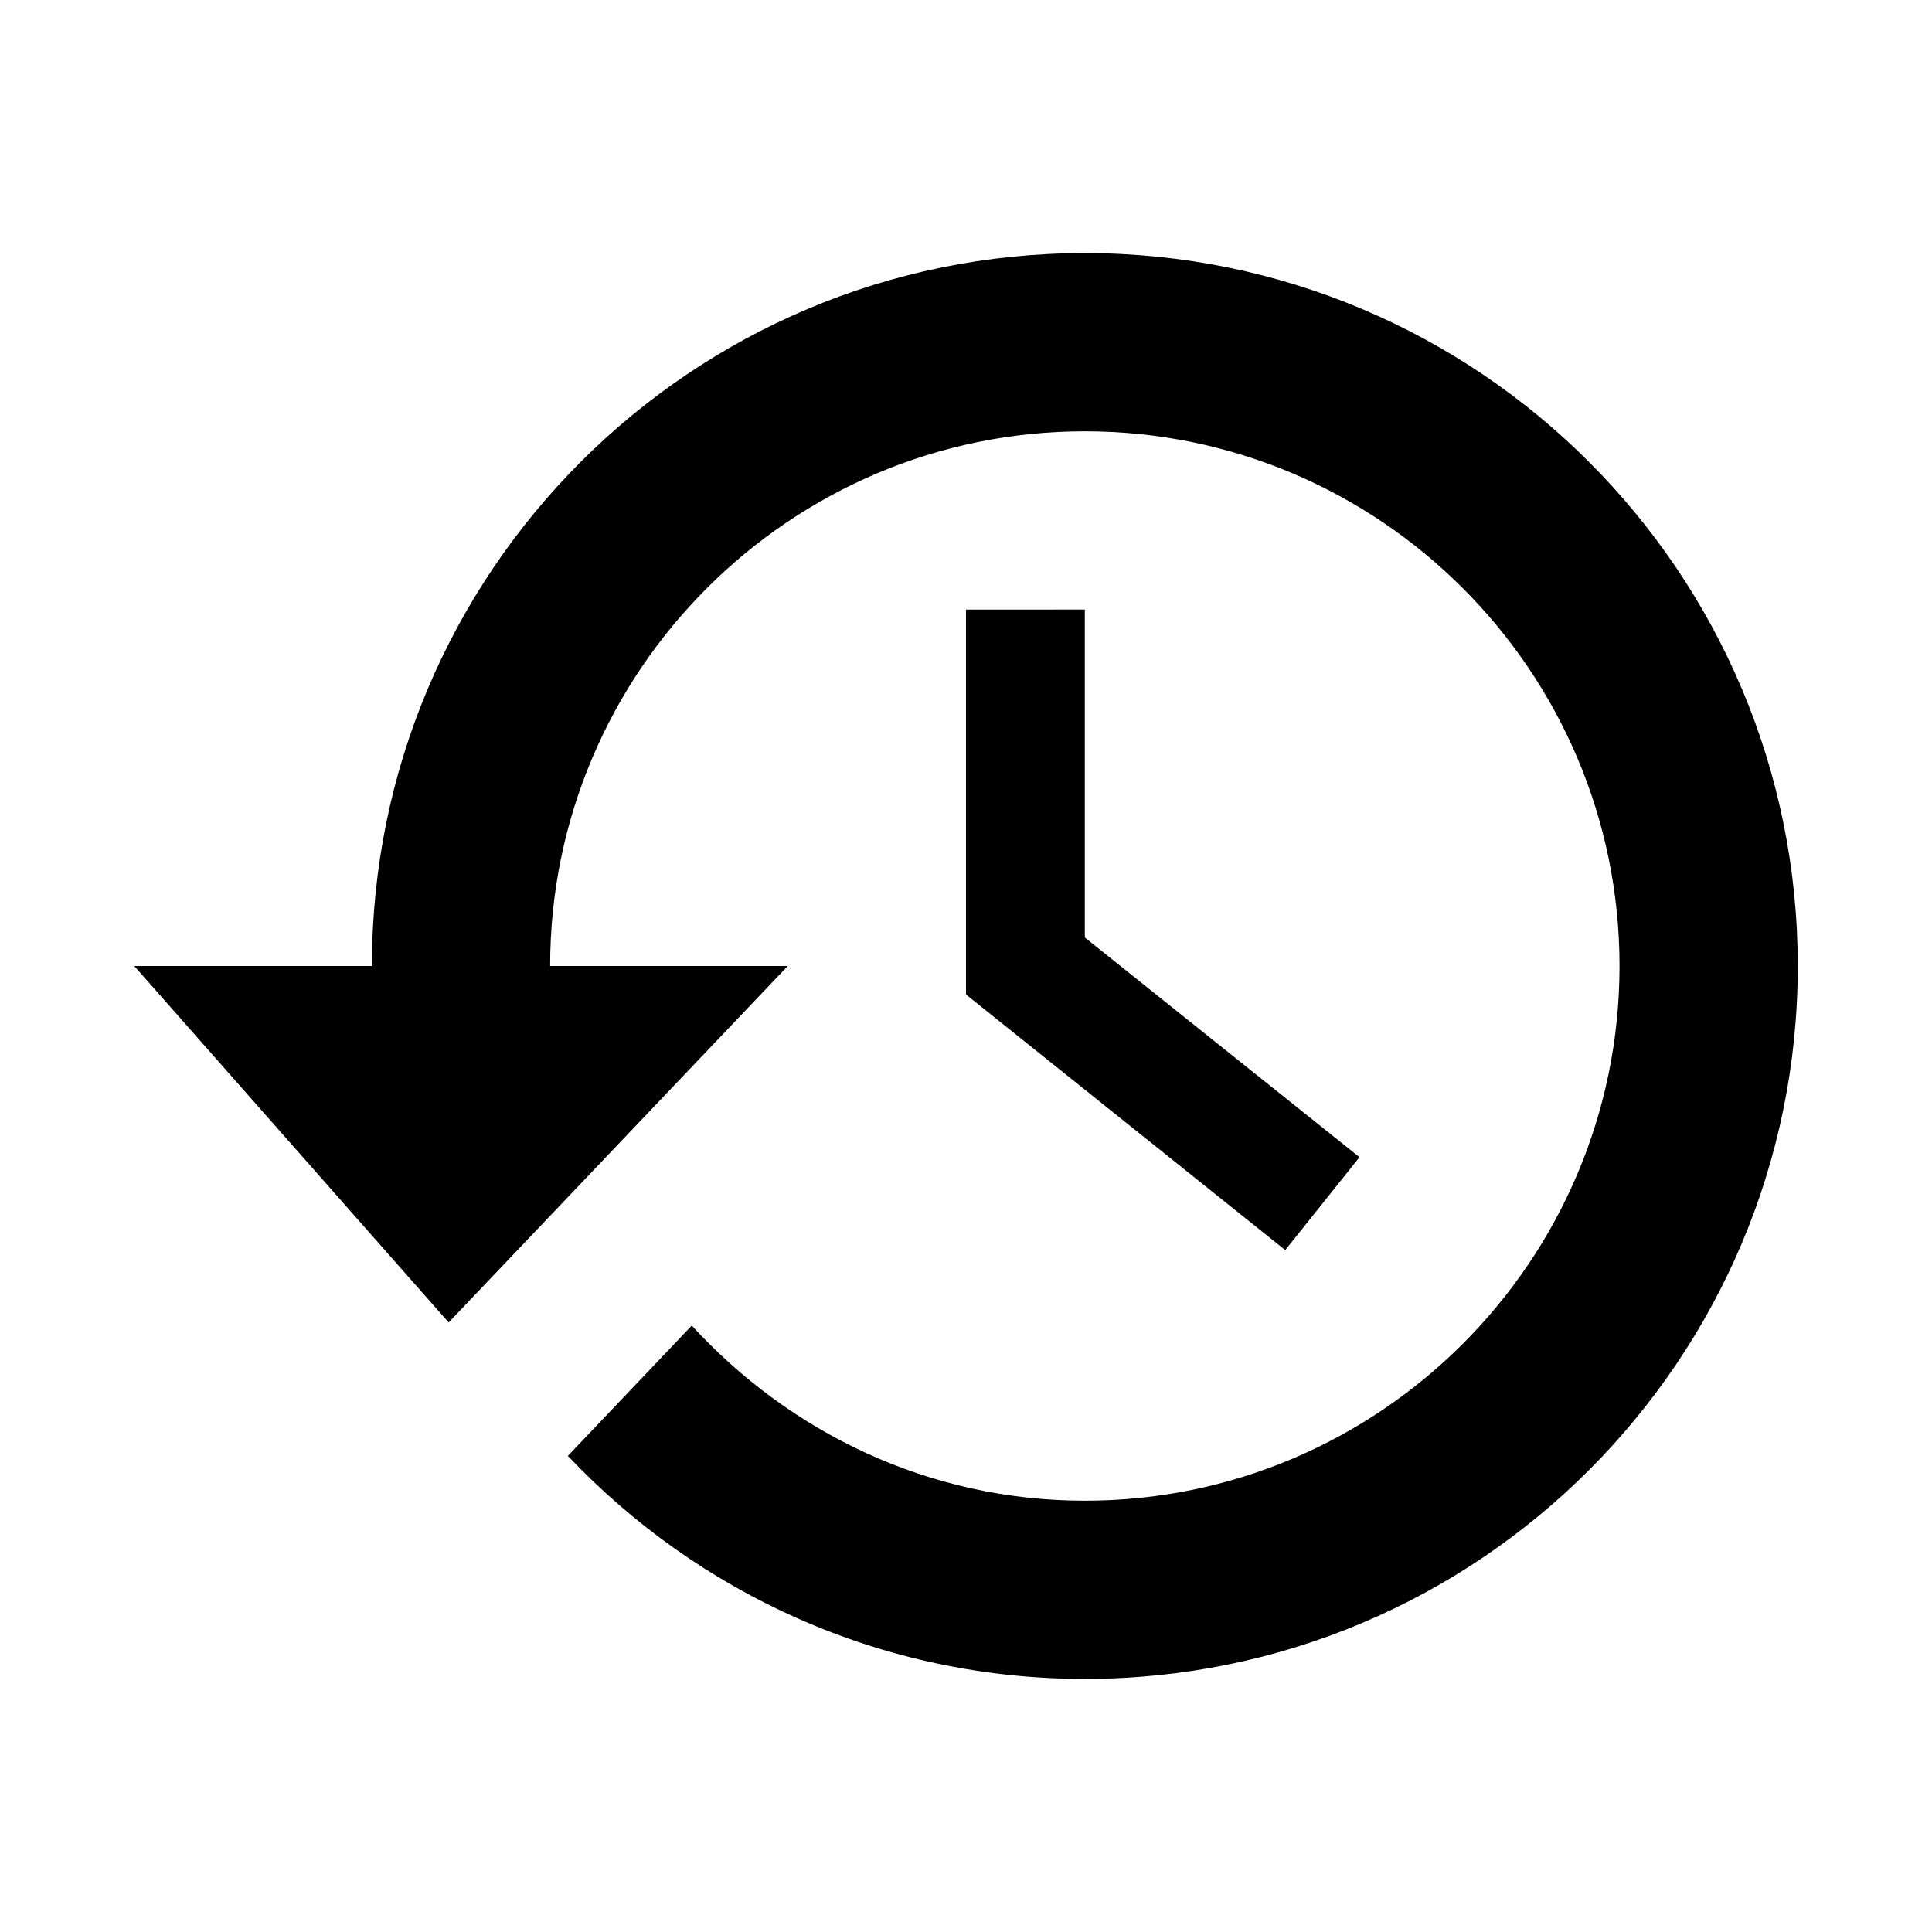
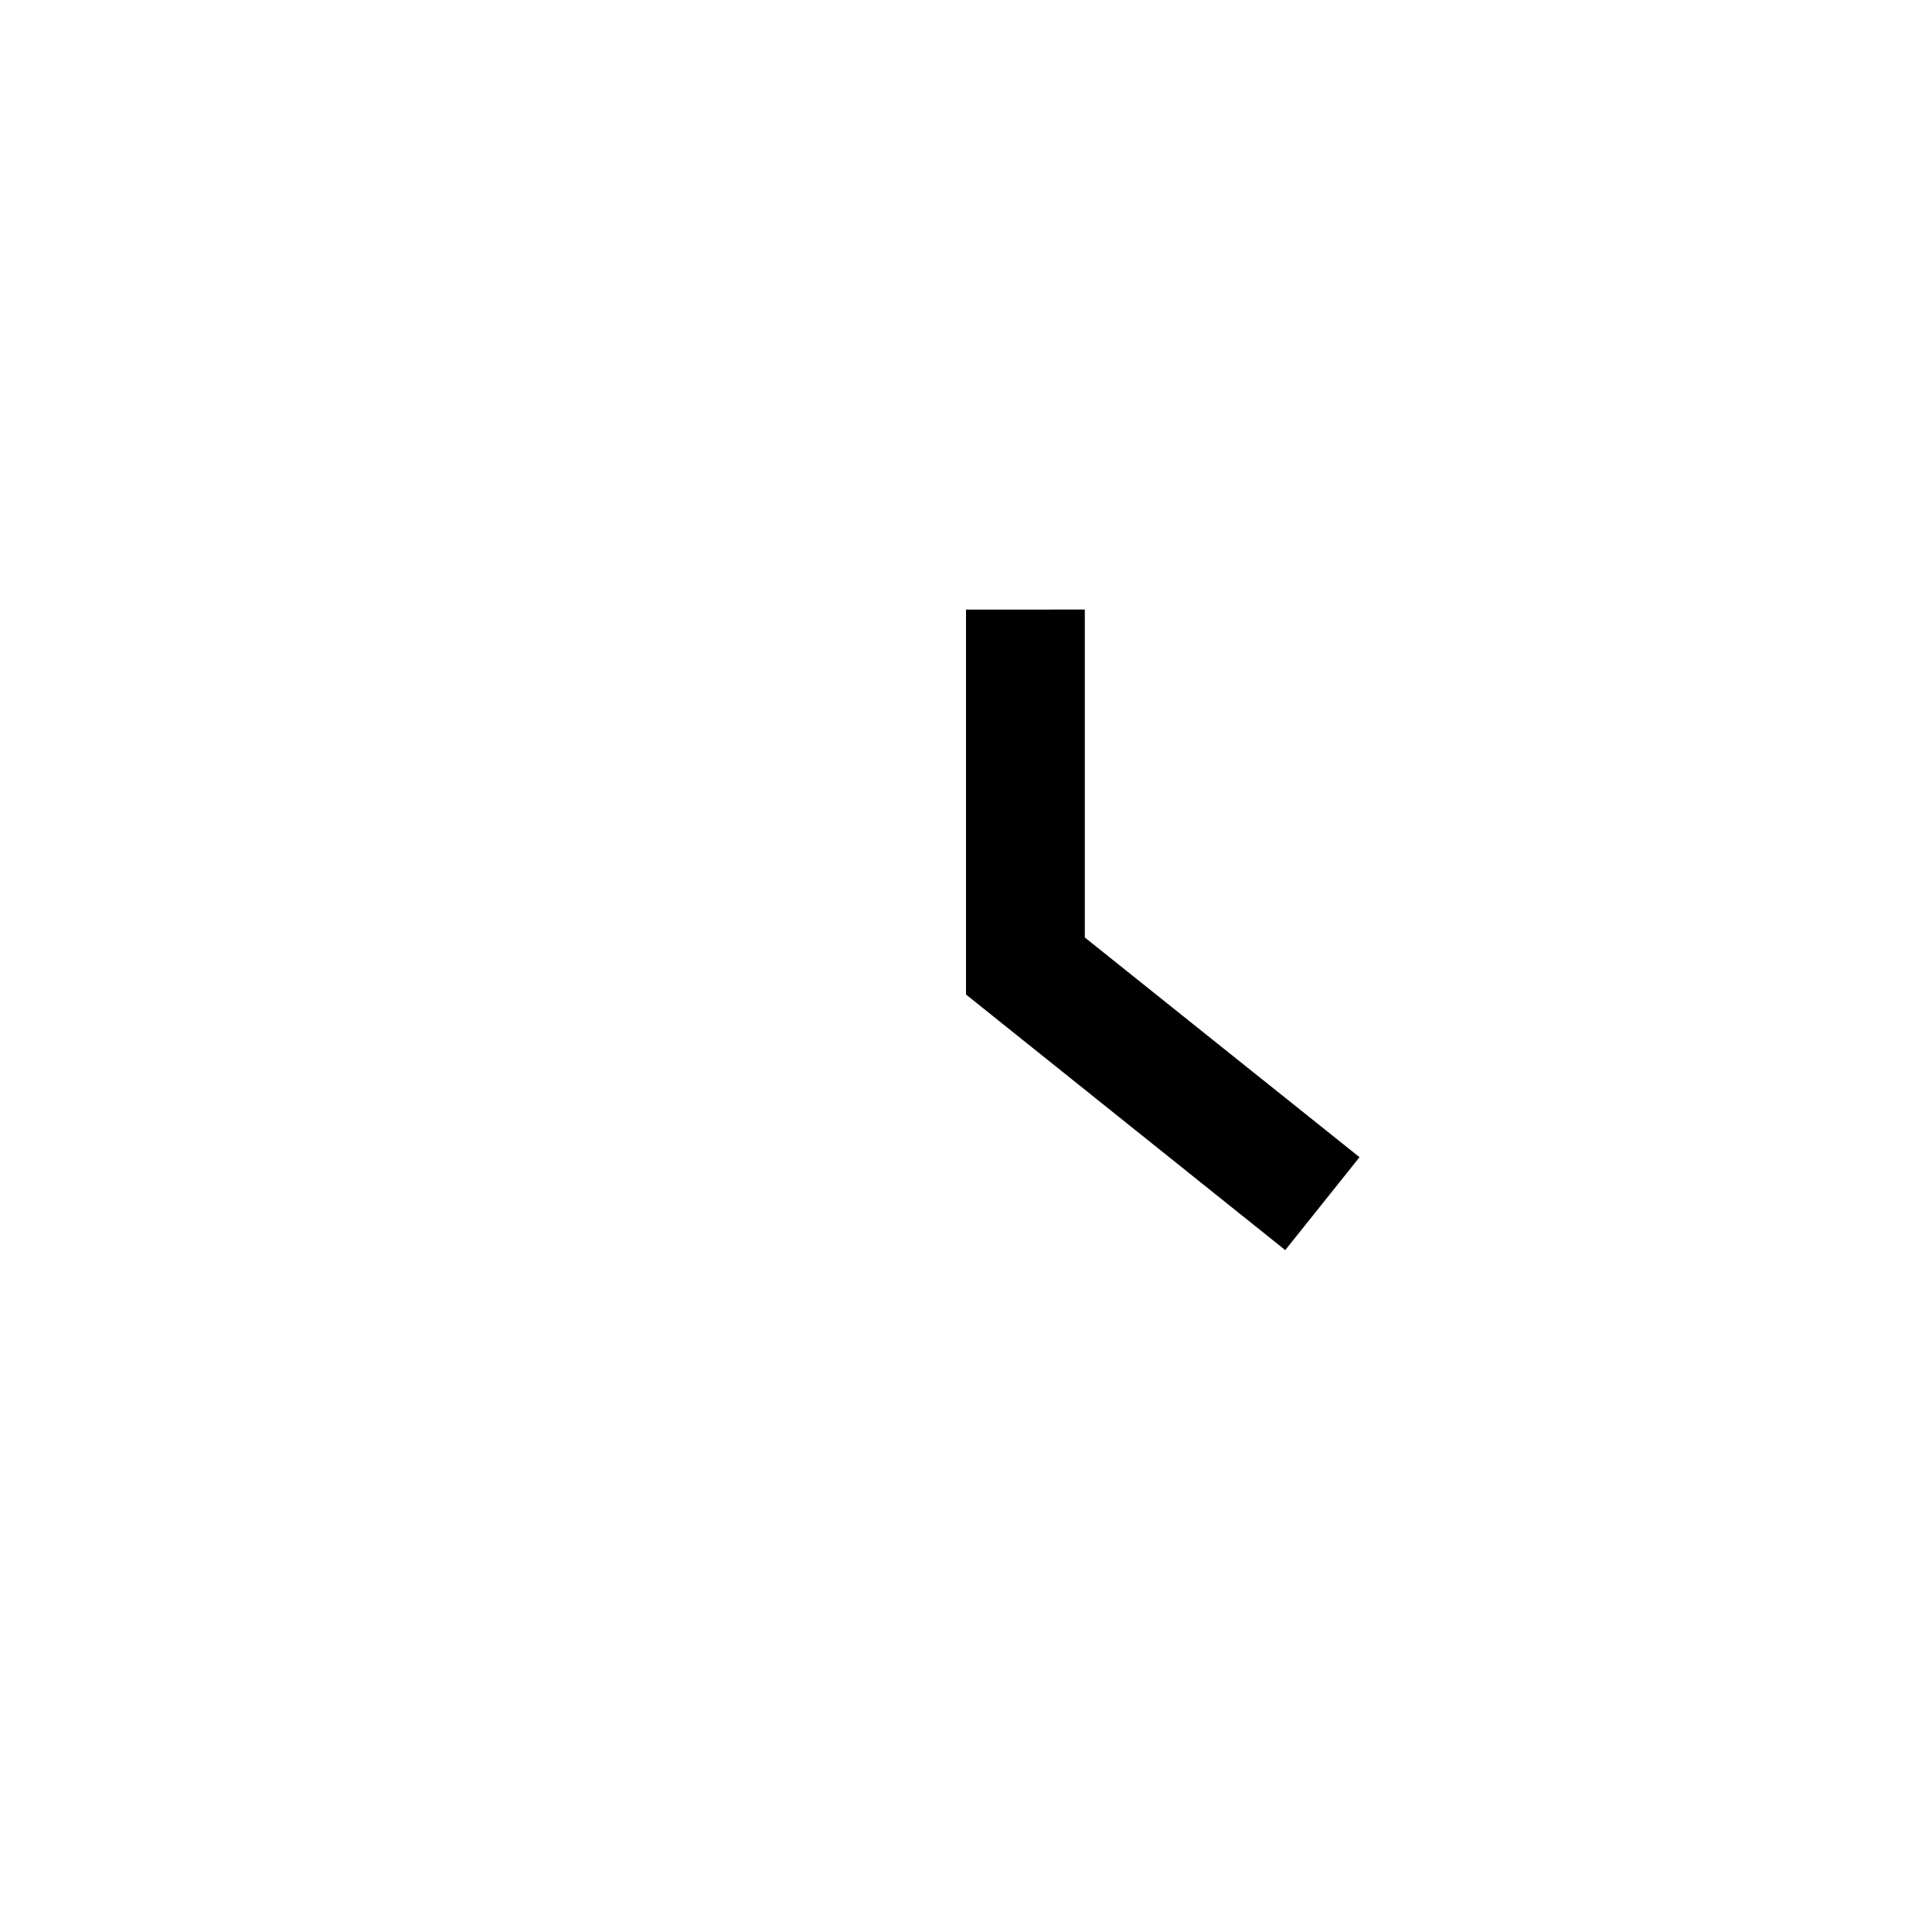
<svg xmlns="http://www.w3.org/2000/svg" fill="#000000" width="800px" height="800px" version="1.1" viewBox="144 144 512 512">
  <g>
-     <path d="m431.49 211.07c-104.35 0-188.93 84.578-188.93 188.93h-62.977l83.316 94.465 89.867-94.465h-62.977c0-78.121 63.574-141.7 141.7-141.7s141.7 63.574 141.7 141.7-63.574 141.7-141.7 141.7c-41.344 0-78.246-18.105-104.16-46.414l-32.844 34.543c34.422 36.336 83.008 59.102 137.01 59.102 104.35 0 188.93-84.578 188.93-188.93-0.004-104.35-84.578-188.93-188.93-188.93z" />
    <path d="m400 305.54v102.02l84.605 67.73 19.68-24.621-72.797-58.223v-86.906z" />
  </g>
</svg>